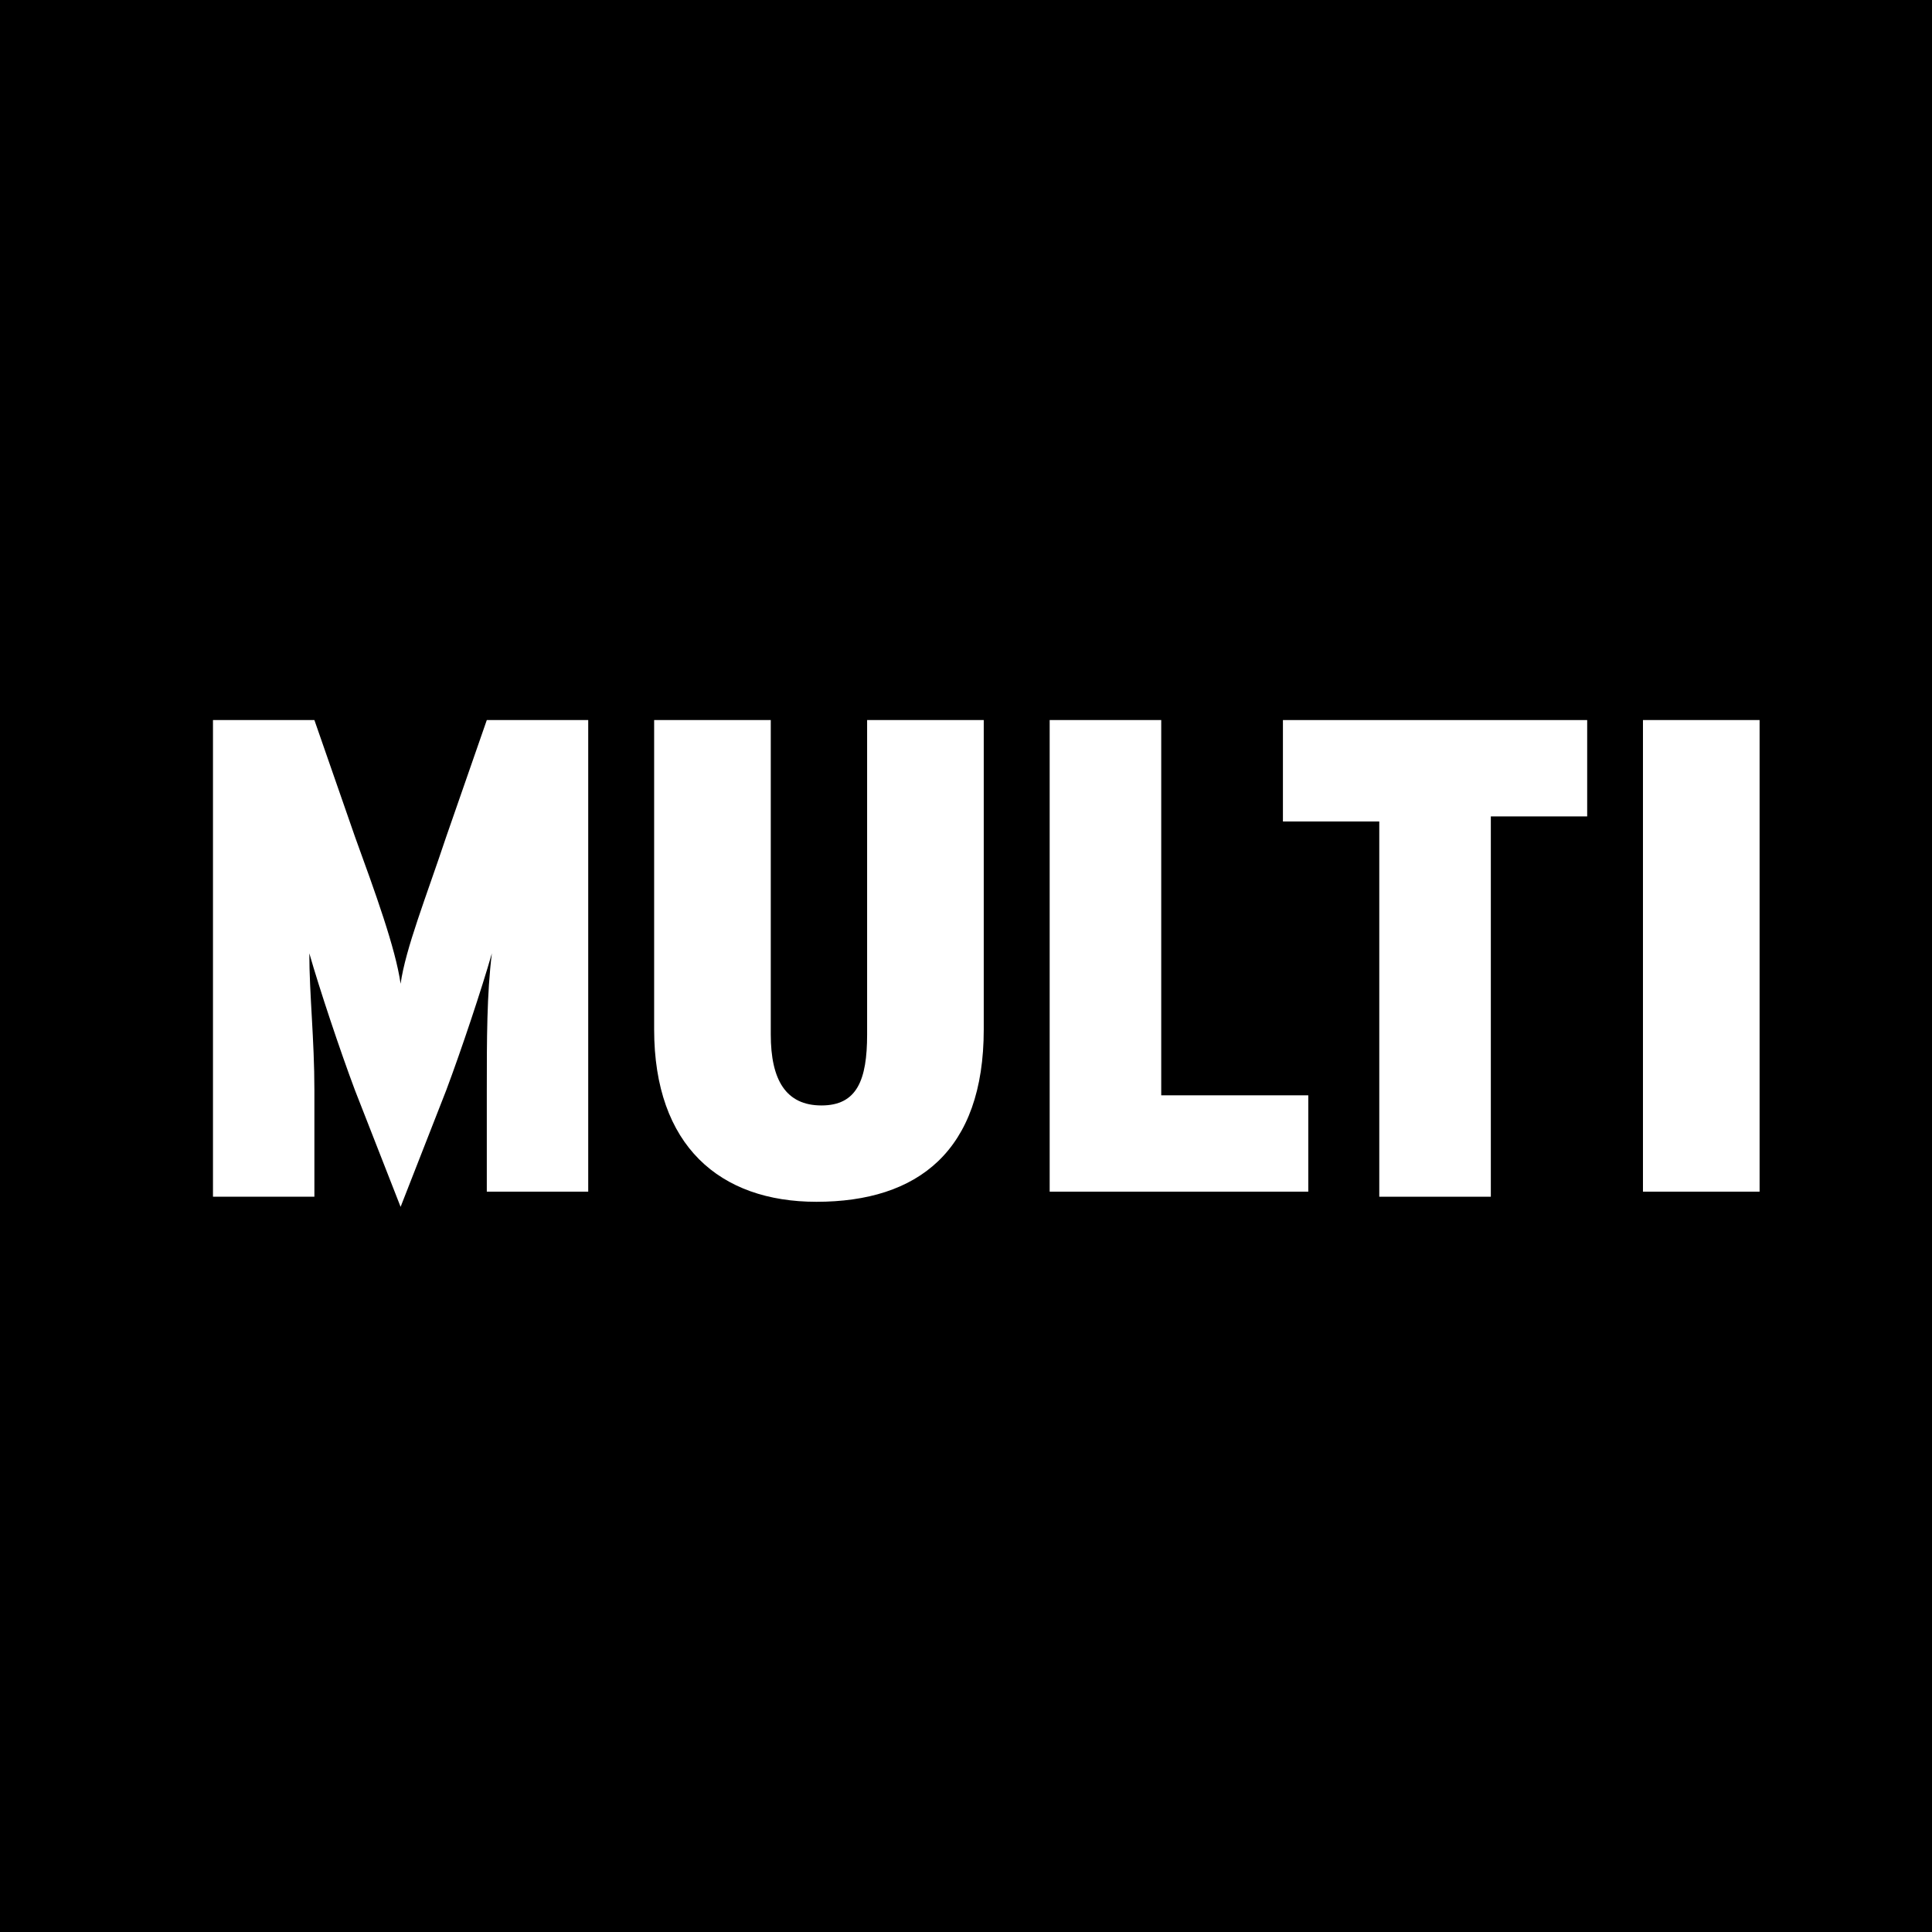
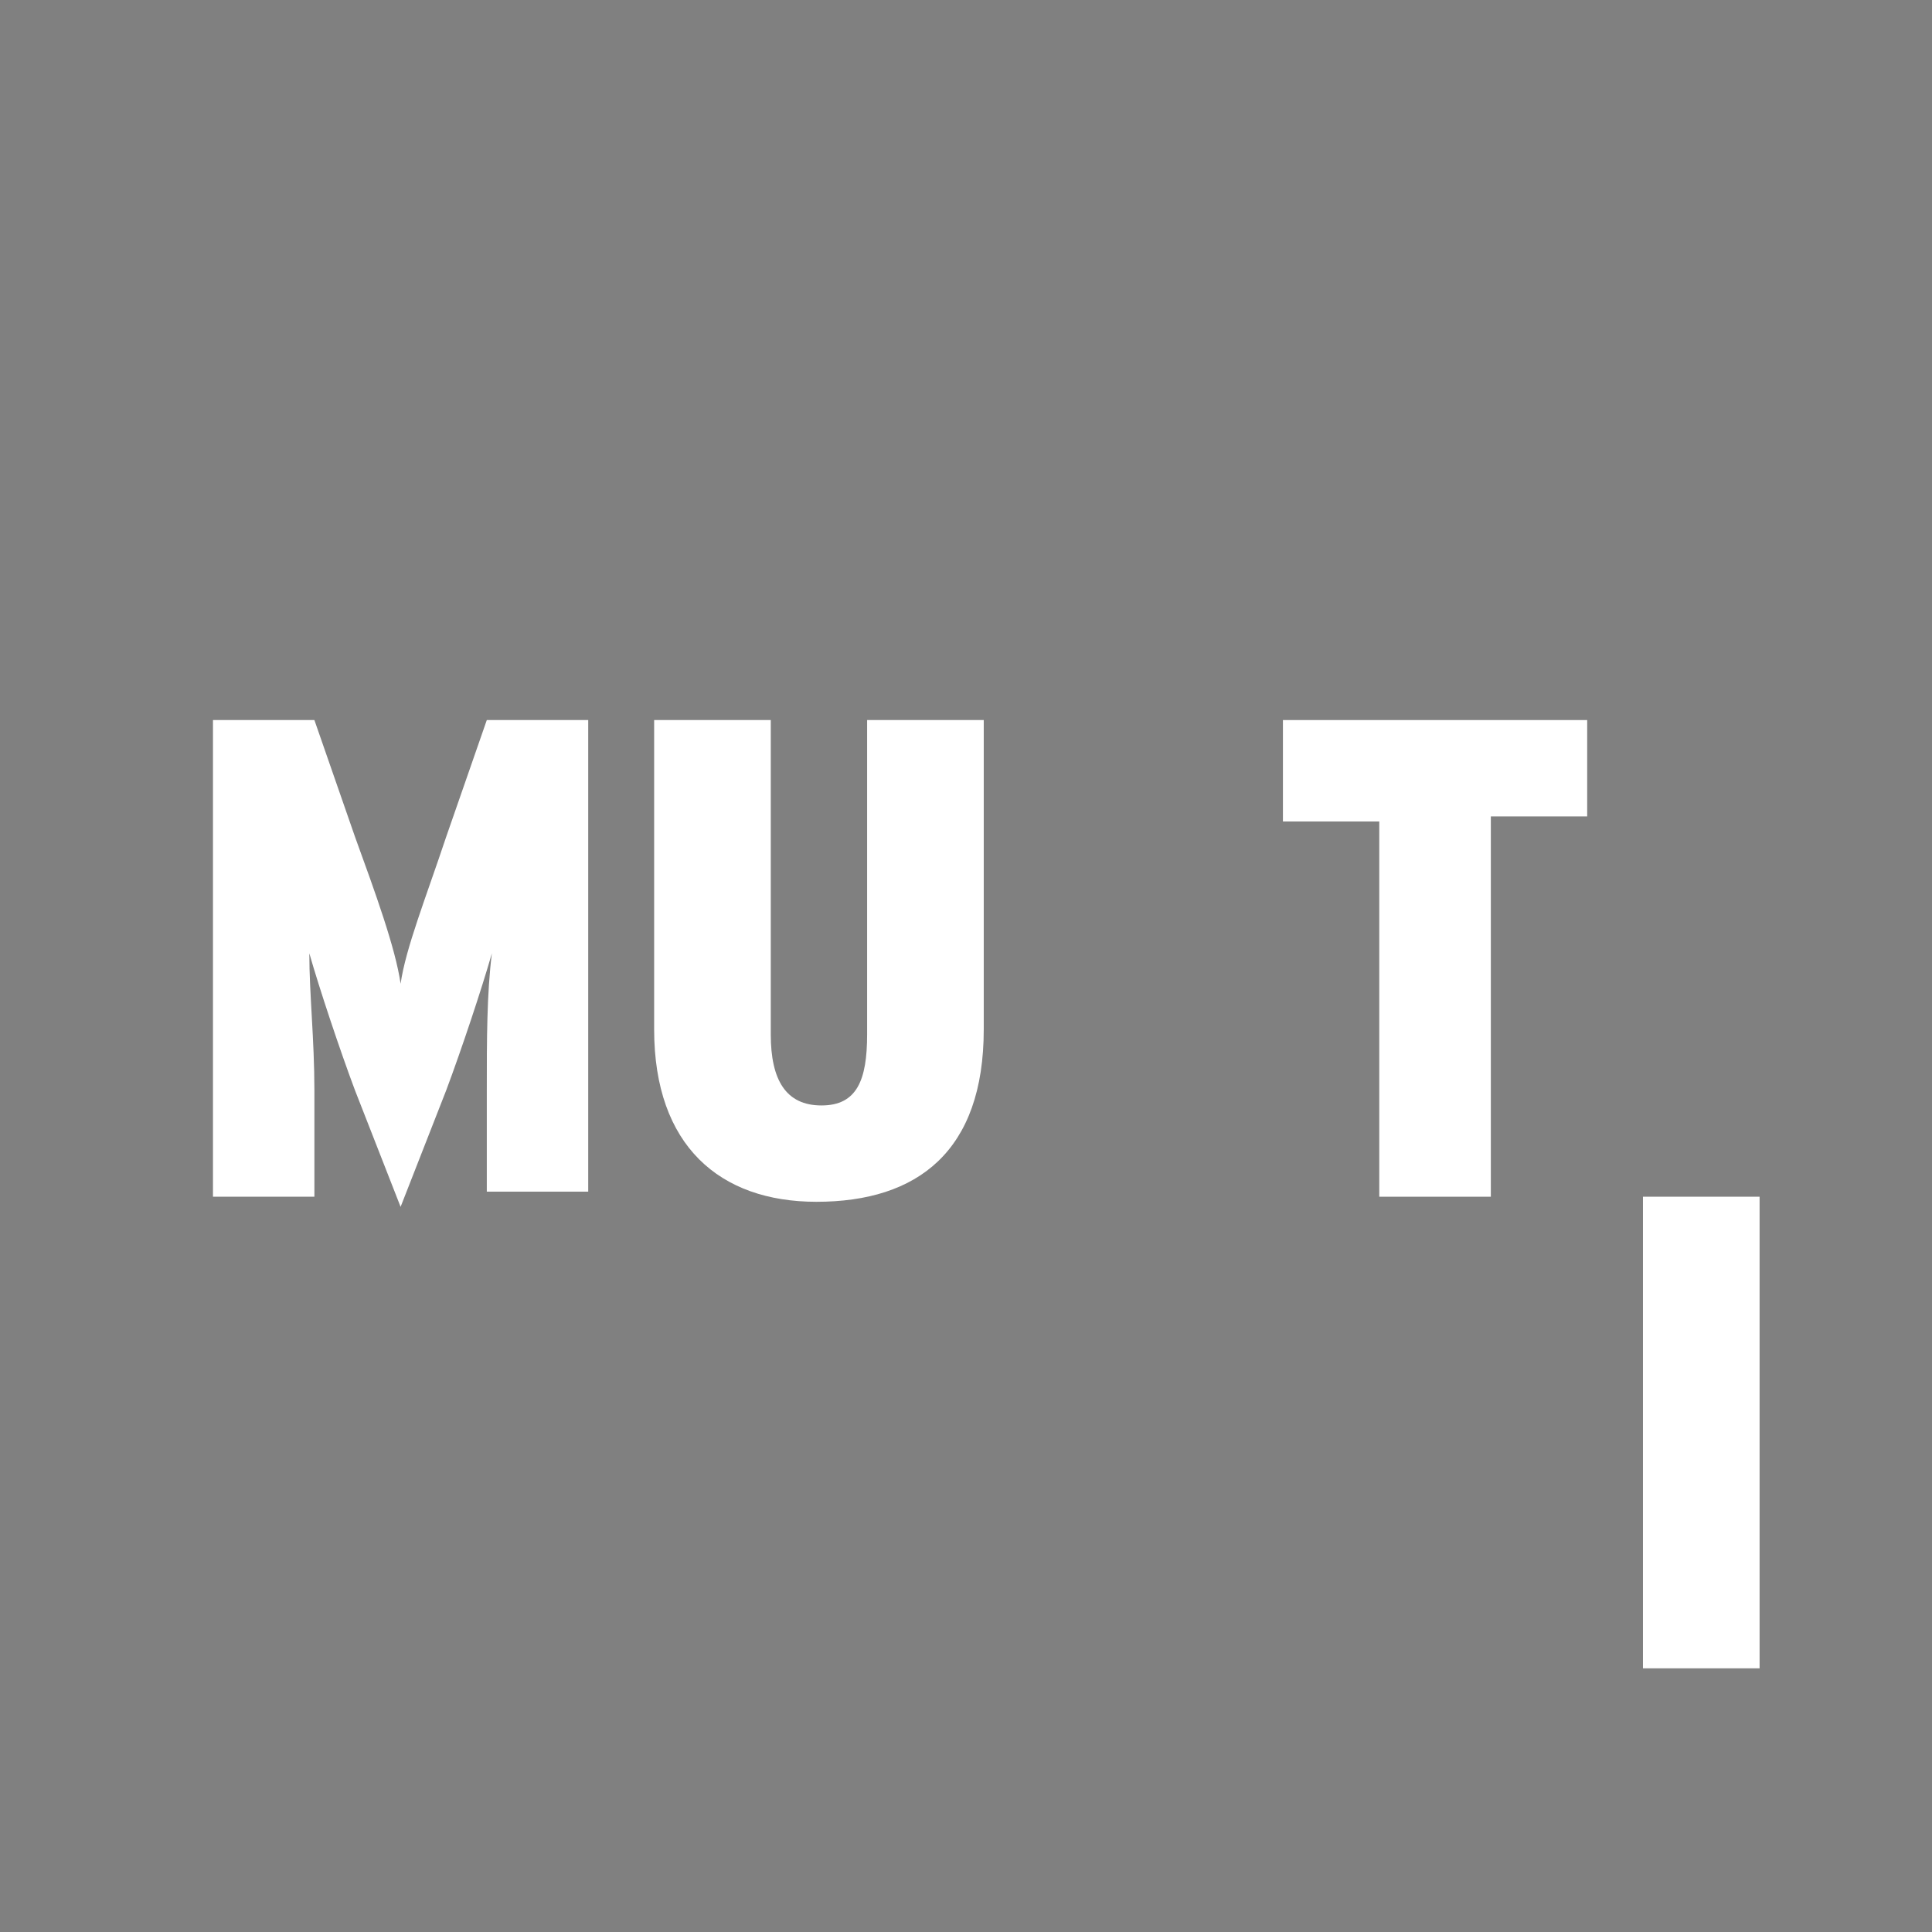
<svg xmlns="http://www.w3.org/2000/svg" xmlns:xlink="http://www.w3.org/1999/xlink" version="1.1" id="Calque_1" x="0px" y="0px" viewBox="-278 401.8 38.1 38.1" style="enable-background:new -278 401.8 38.1 38.1;" xml:space="preserve">
  <rect x="-278" y="401.8" width="38.1" height="38.1" fill="#808080" stroke="none" />
  <style type="text/css">
	.st0{clip-path:url(#SVGID_2_);}
	.st1{clip-path:url(#SVGID_5_);}
	.st2{clip-path:url(#SVGID_6_);}
	.st3{fill:#FFFFFF;}
</style>
  <g>
    <g>
      <defs>
        <rect id="SVGID_1_" x="-278" y="401.8" width="38.1" height="38.1" />
      </defs>
      <clipPath id="SVGID_2_">
        <use xlink:href="#SVGID_1_" style="overflow:visible;" />
      </clipPath>
      <g class="st0">
        <g>
          <defs>
            <rect id="SVGID_3_" x="-278" y="401.8" width="38.1" height="38.1" />
          </defs>
          <defs>
-             <rect id="SVGID_4_" x="-278" y="401.8" width="38.1" height="38.1" />
-           </defs>
+             </defs>
          <clipPath id="SVGID_5_">
            <use xlink:href="#SVGID_3_" style="overflow:visible;" />
          </clipPath>
          <clipPath id="SVGID_6_" class="st1">
            <use xlink:href="#SVGID_4_" style="overflow:visible;" />
          </clipPath>
          <path class="st2" d="M-277.8,420.7c0-10.3,8.4-18.7,18.8-18.7s18.8,8.4,18.8,18.8c0,10.4-8.4,18.7-18.8,18.7      S-277.8,431.1-277.8,420.7" />
        </g>
      </g>
    </g>
  </g>
  <g>
    <path class="st3" d="M-268.4,425.4v-2.1c0-1,0-1.9,0.1-2.7c-0.2,0.7-0.6,1.9-0.9,2.7l-0.9,2.3l-0.9-2.3c-0.3-0.8-0.7-2-0.9-2.7   c0,0.8,0.1,1.7,0.1,2.7v2.1h-2V416h2l0.8,2.3c0.4,1.1,0.8,2.2,0.9,2.9c0.1-0.7,0.5-1.7,0.9-2.9l0.8-2.3h2v9.3H-268.4z" />
    <path class="st3" d="M-261.9,425.5c-1.9,0-3.2-1.1-3.2-3.4V416h2.3v6.2c0,0.9,0.3,1.4,1,1.4c0.7,0,0.9-0.5,0.9-1.4V416h2.3v6.1   C-258.6,424.5-259.9,425.5-261.9,425.5z" />
-     <path class="st3" d="M-257.3,425.4V416h2.2v7.4h2.9v1.9H-257.3z" />
    <path class="st3" d="M-248.6,418v7.4h-2.2V418h-1.9V416h6v1.9H-248.6z" />
-     <path class="st3" d="M-245.6,425.4V416h2.3v9.3H-245.6z" />
+     <path class="st3" d="M-245.6,425.4h2.3v9.3H-245.6z" />
  </g>
</svg>